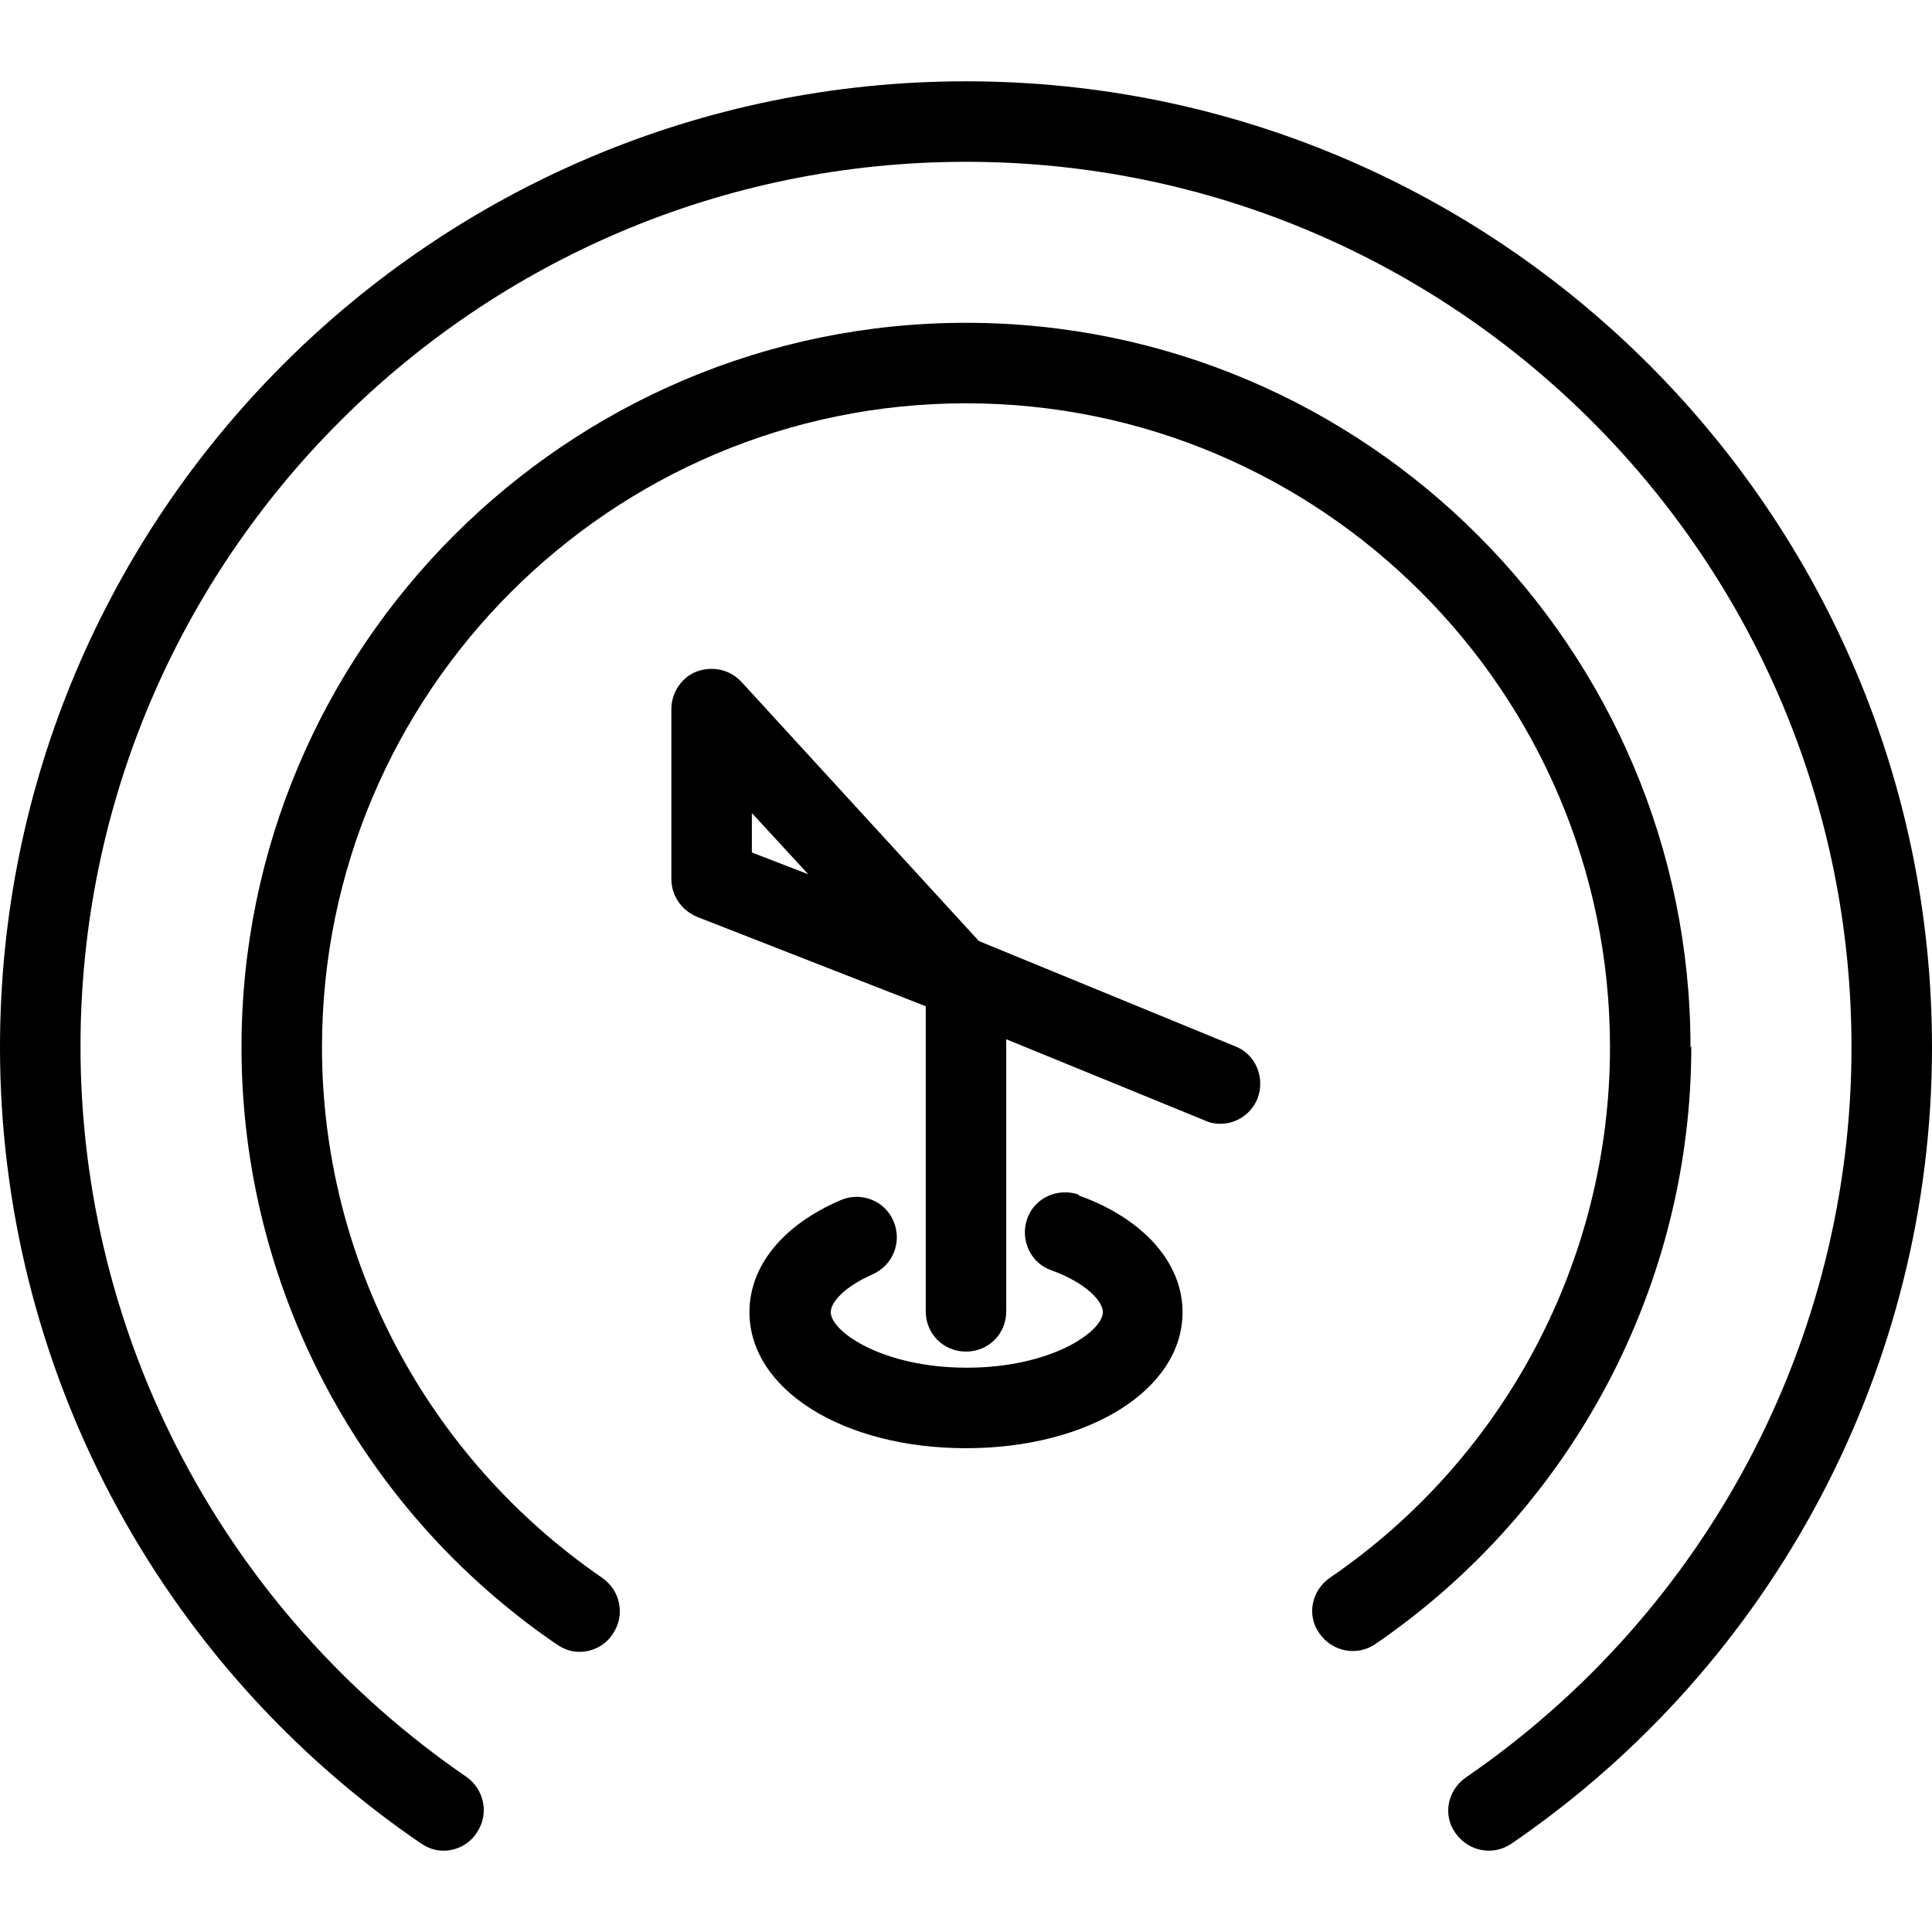
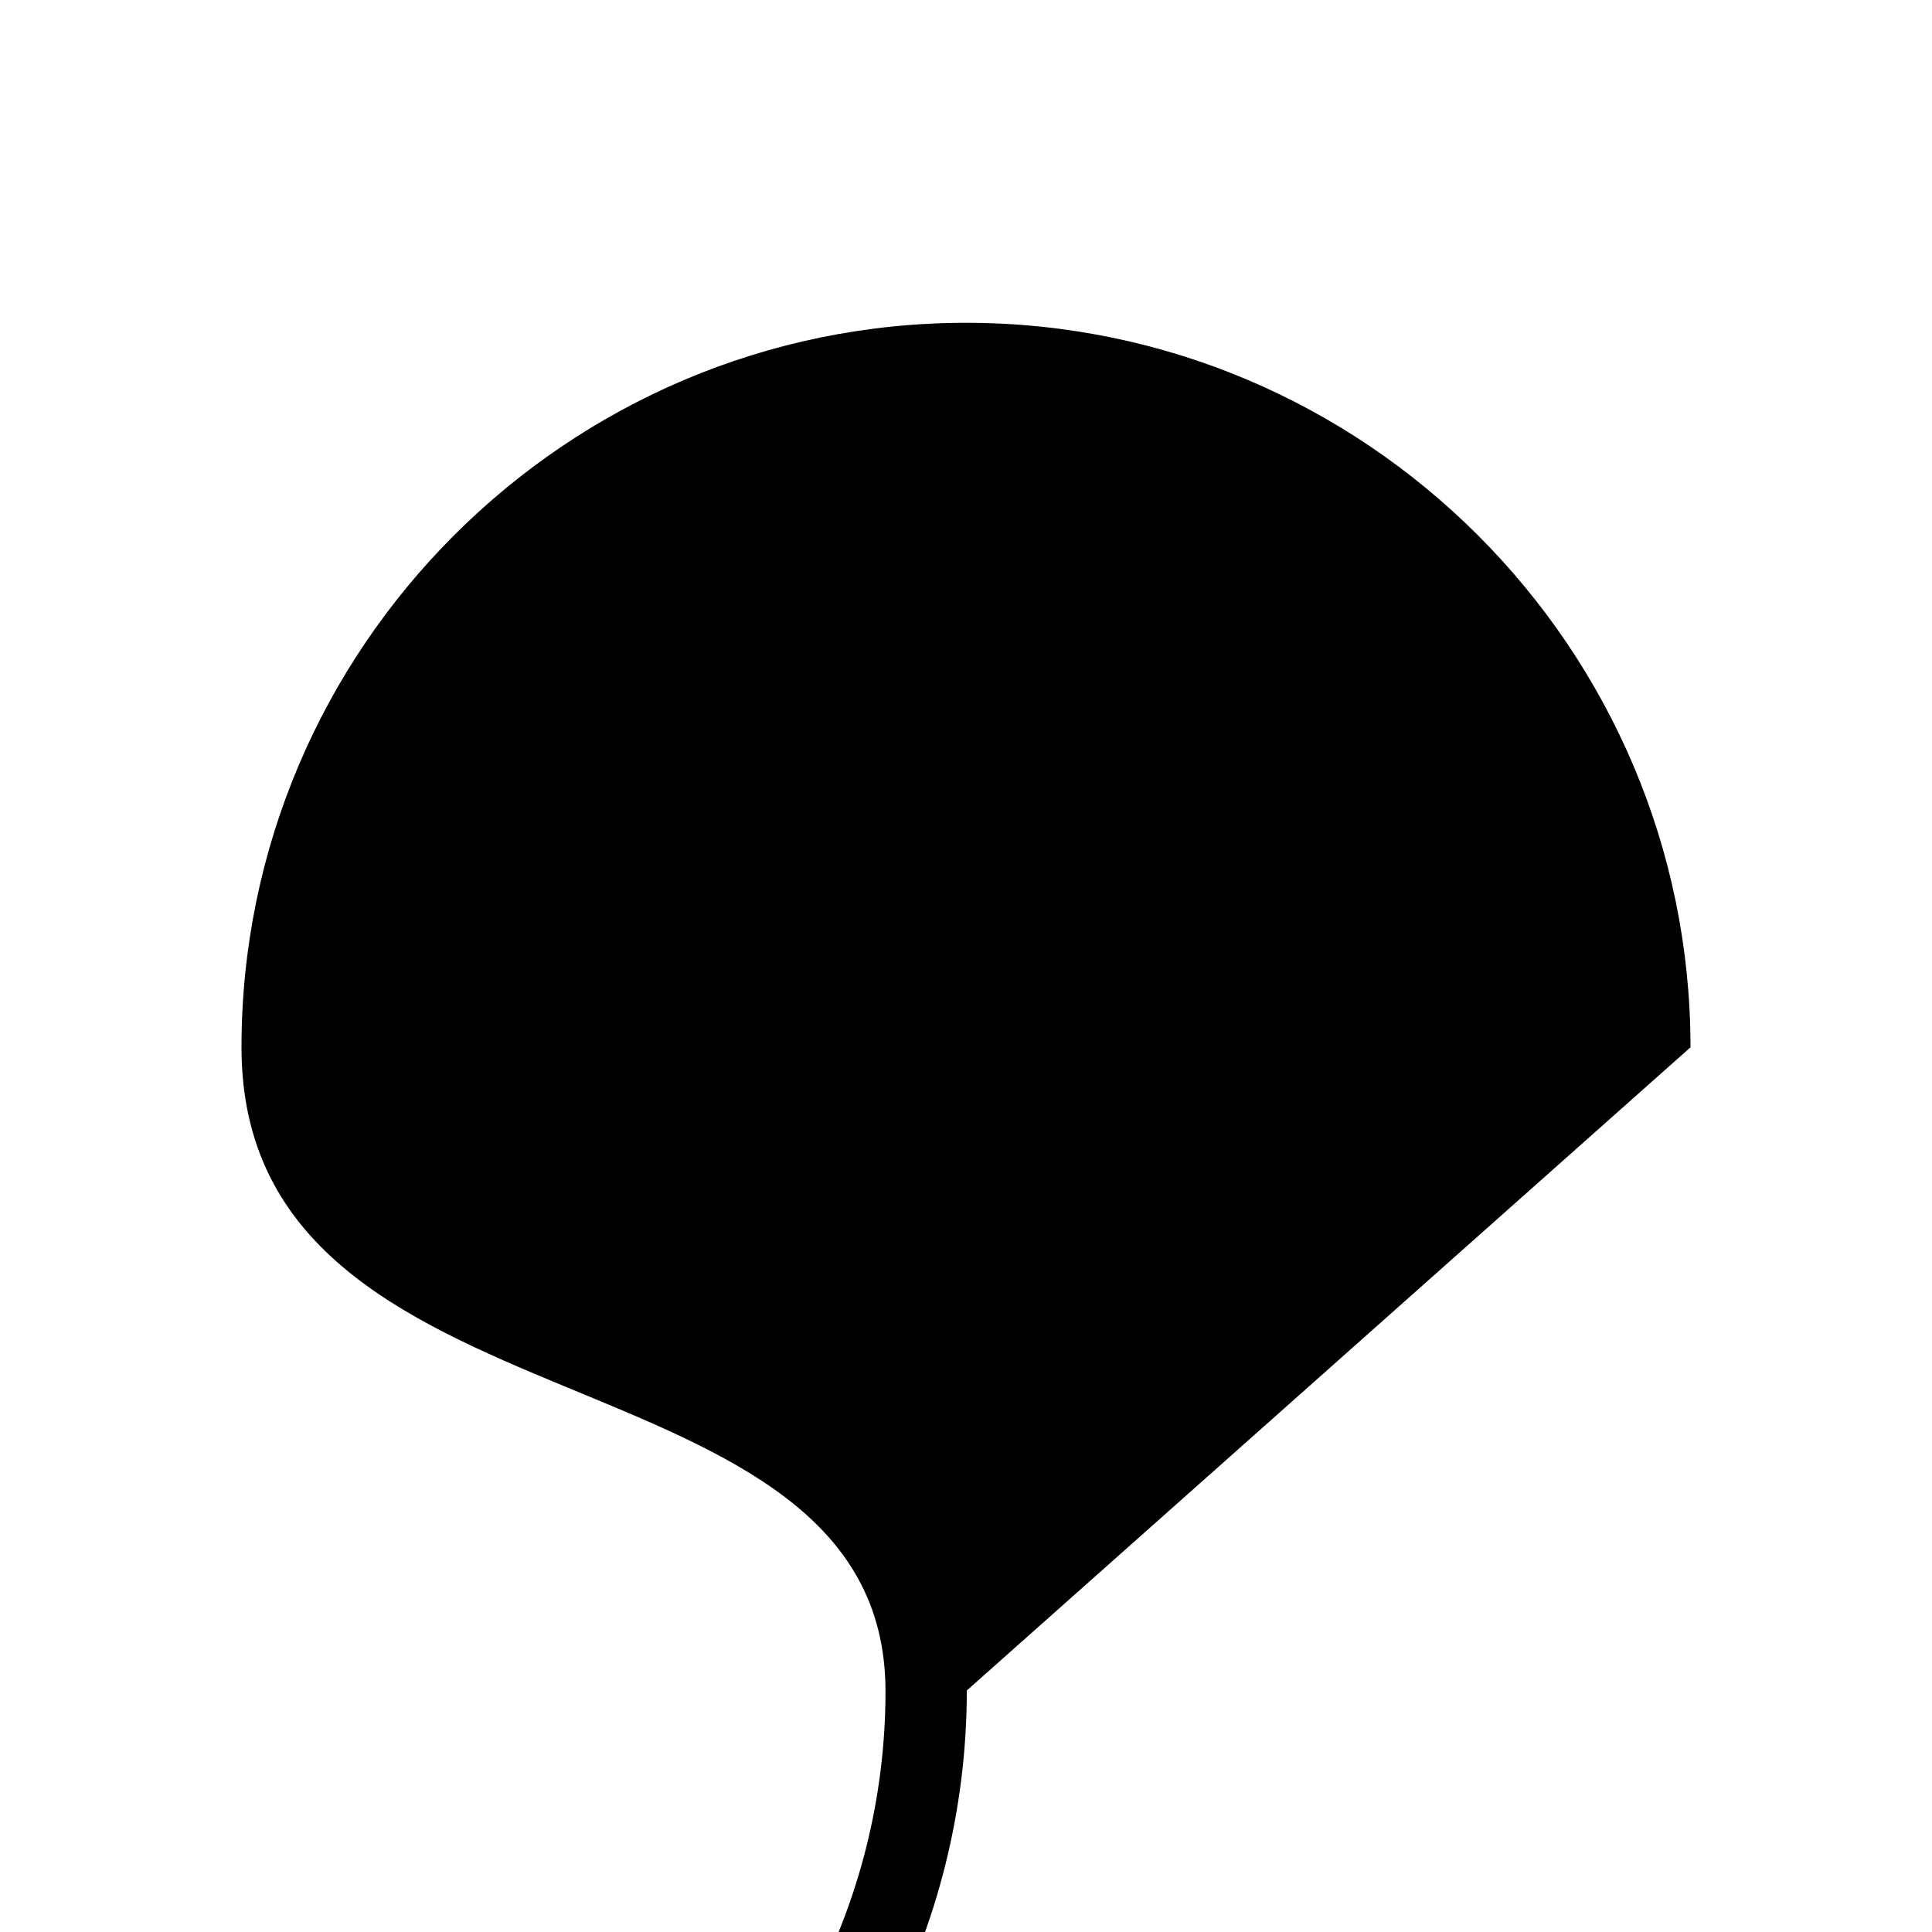
<svg xmlns="http://www.w3.org/2000/svg" id="uuid-b3df5d97-b338-42fd-a44e-b850dd28b21a" data-name="Icons" viewBox="0 0 24 24">
-   <path d="m12,1.01C5.38,1.01,0,6.39,0,13.01c0,3.95,1.95,7.65,5.23,9.89.09.06.18.09.28.09.16,0,.32-.08.41-.22.16-.23.1-.54-.13-.7-3-2.06-4.79-5.45-4.79-9.07C1,6.94,5.93,2.01,12,2.01s11,4.93,11,11c0,3.62-1.79,7.01-4.79,9.07-.23.16-.29.47-.13.69.16.23.47.29.7.13,3.27-2.24,5.22-5.94,5.22-9.89,0-6.62-5.38-12-12-12Z" />
-   <path d="m21,13.01c0-4.96-4.04-9-9-9S3,8.05,3,13.01c0,2.96,1.46,5.74,3.92,7.42.09.06.18.09.28.09.16,0,.32-.08.41-.22.16-.23.1-.54-.13-.7-2.18-1.5-3.48-3.96-3.48-6.59,0-4.41,3.59-8,8-8s8,3.59,8,8c0,2.63-1.3,5.1-3.48,6.59-.23.16-.29.47-.13.69.16.23.47.29.7.13,2.45-1.68,3.92-4.46,3.92-7.42Z" />
-   <path d="m15.35,13l-3.19-1.31-2.95-3.22c-.14-.15-.35-.2-.55-.13-.19.07-.32.26-.32.47v2.11c0,.21.13.39.32.47l2.84,1.11v3.79c0,.28.22.5.5.5s.5-.22.5-.5v-3.38l2.47,1.01c.06.03.13.04.19.04.2,0,.38-.12.46-.31.1-.26-.02-.55-.27-.65Zm-6.01-2.41v-.49l.7.76-.7-.27Z" />
-   <path d="m13.4,14.84c-.26-.09-.55.04-.64.3-.09.26.04.55.3.64.42.15.64.38.64.52,0,.24-.64.69-1.69.69s-1.69-.45-1.69-.69c0-.12.16-.31.52-.47.25-.11.37-.4.26-.66s-.41-.37-.66-.26c-.72.31-1.13.82-1.13,1.39,0,.96,1.16,1.69,2.69,1.69s2.69-.73,2.69-1.69c0-.61-.48-1.16-1.29-1.45Z" />
+   <path d="m21,13.01c0-4.96-4.04-9-9-9S3,8.05,3,13.01s8,3.59,8,8c0,2.63-1.3,5.1-3.48,6.59-.23.16-.29.47-.13.69.16.23.47.29.7.13,2.45-1.68,3.92-4.46,3.92-7.42Z" />
</svg>